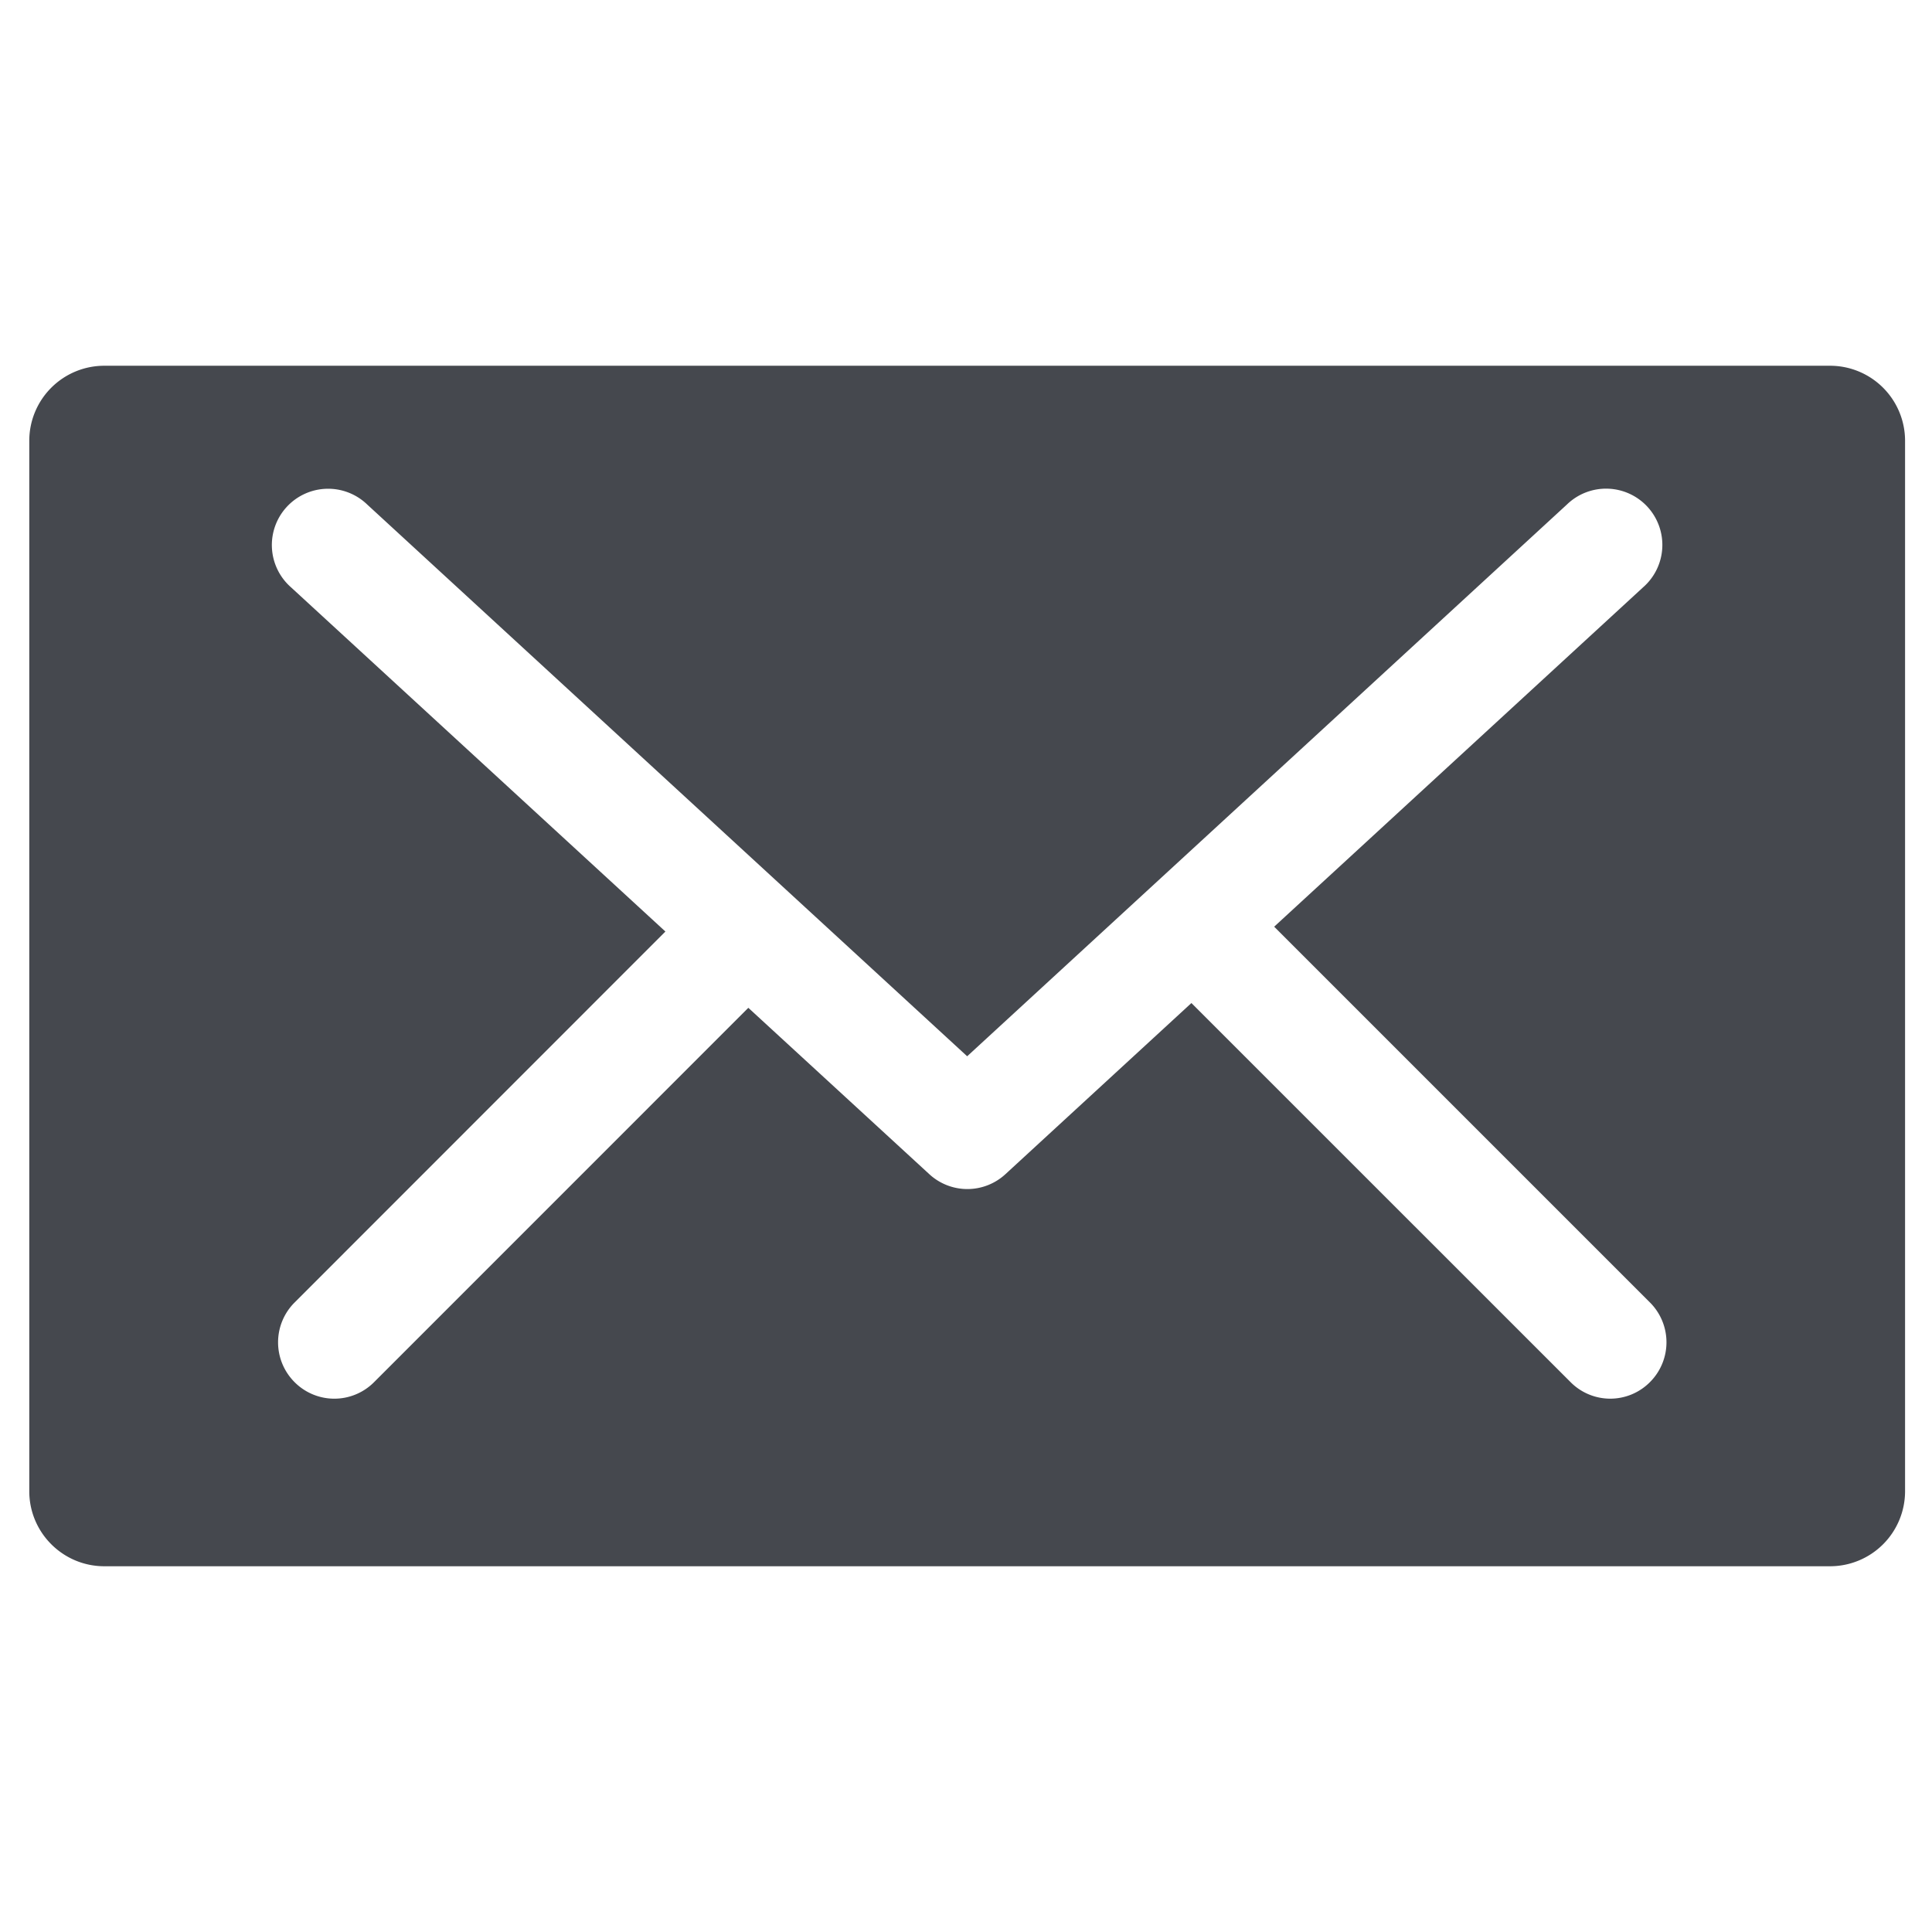
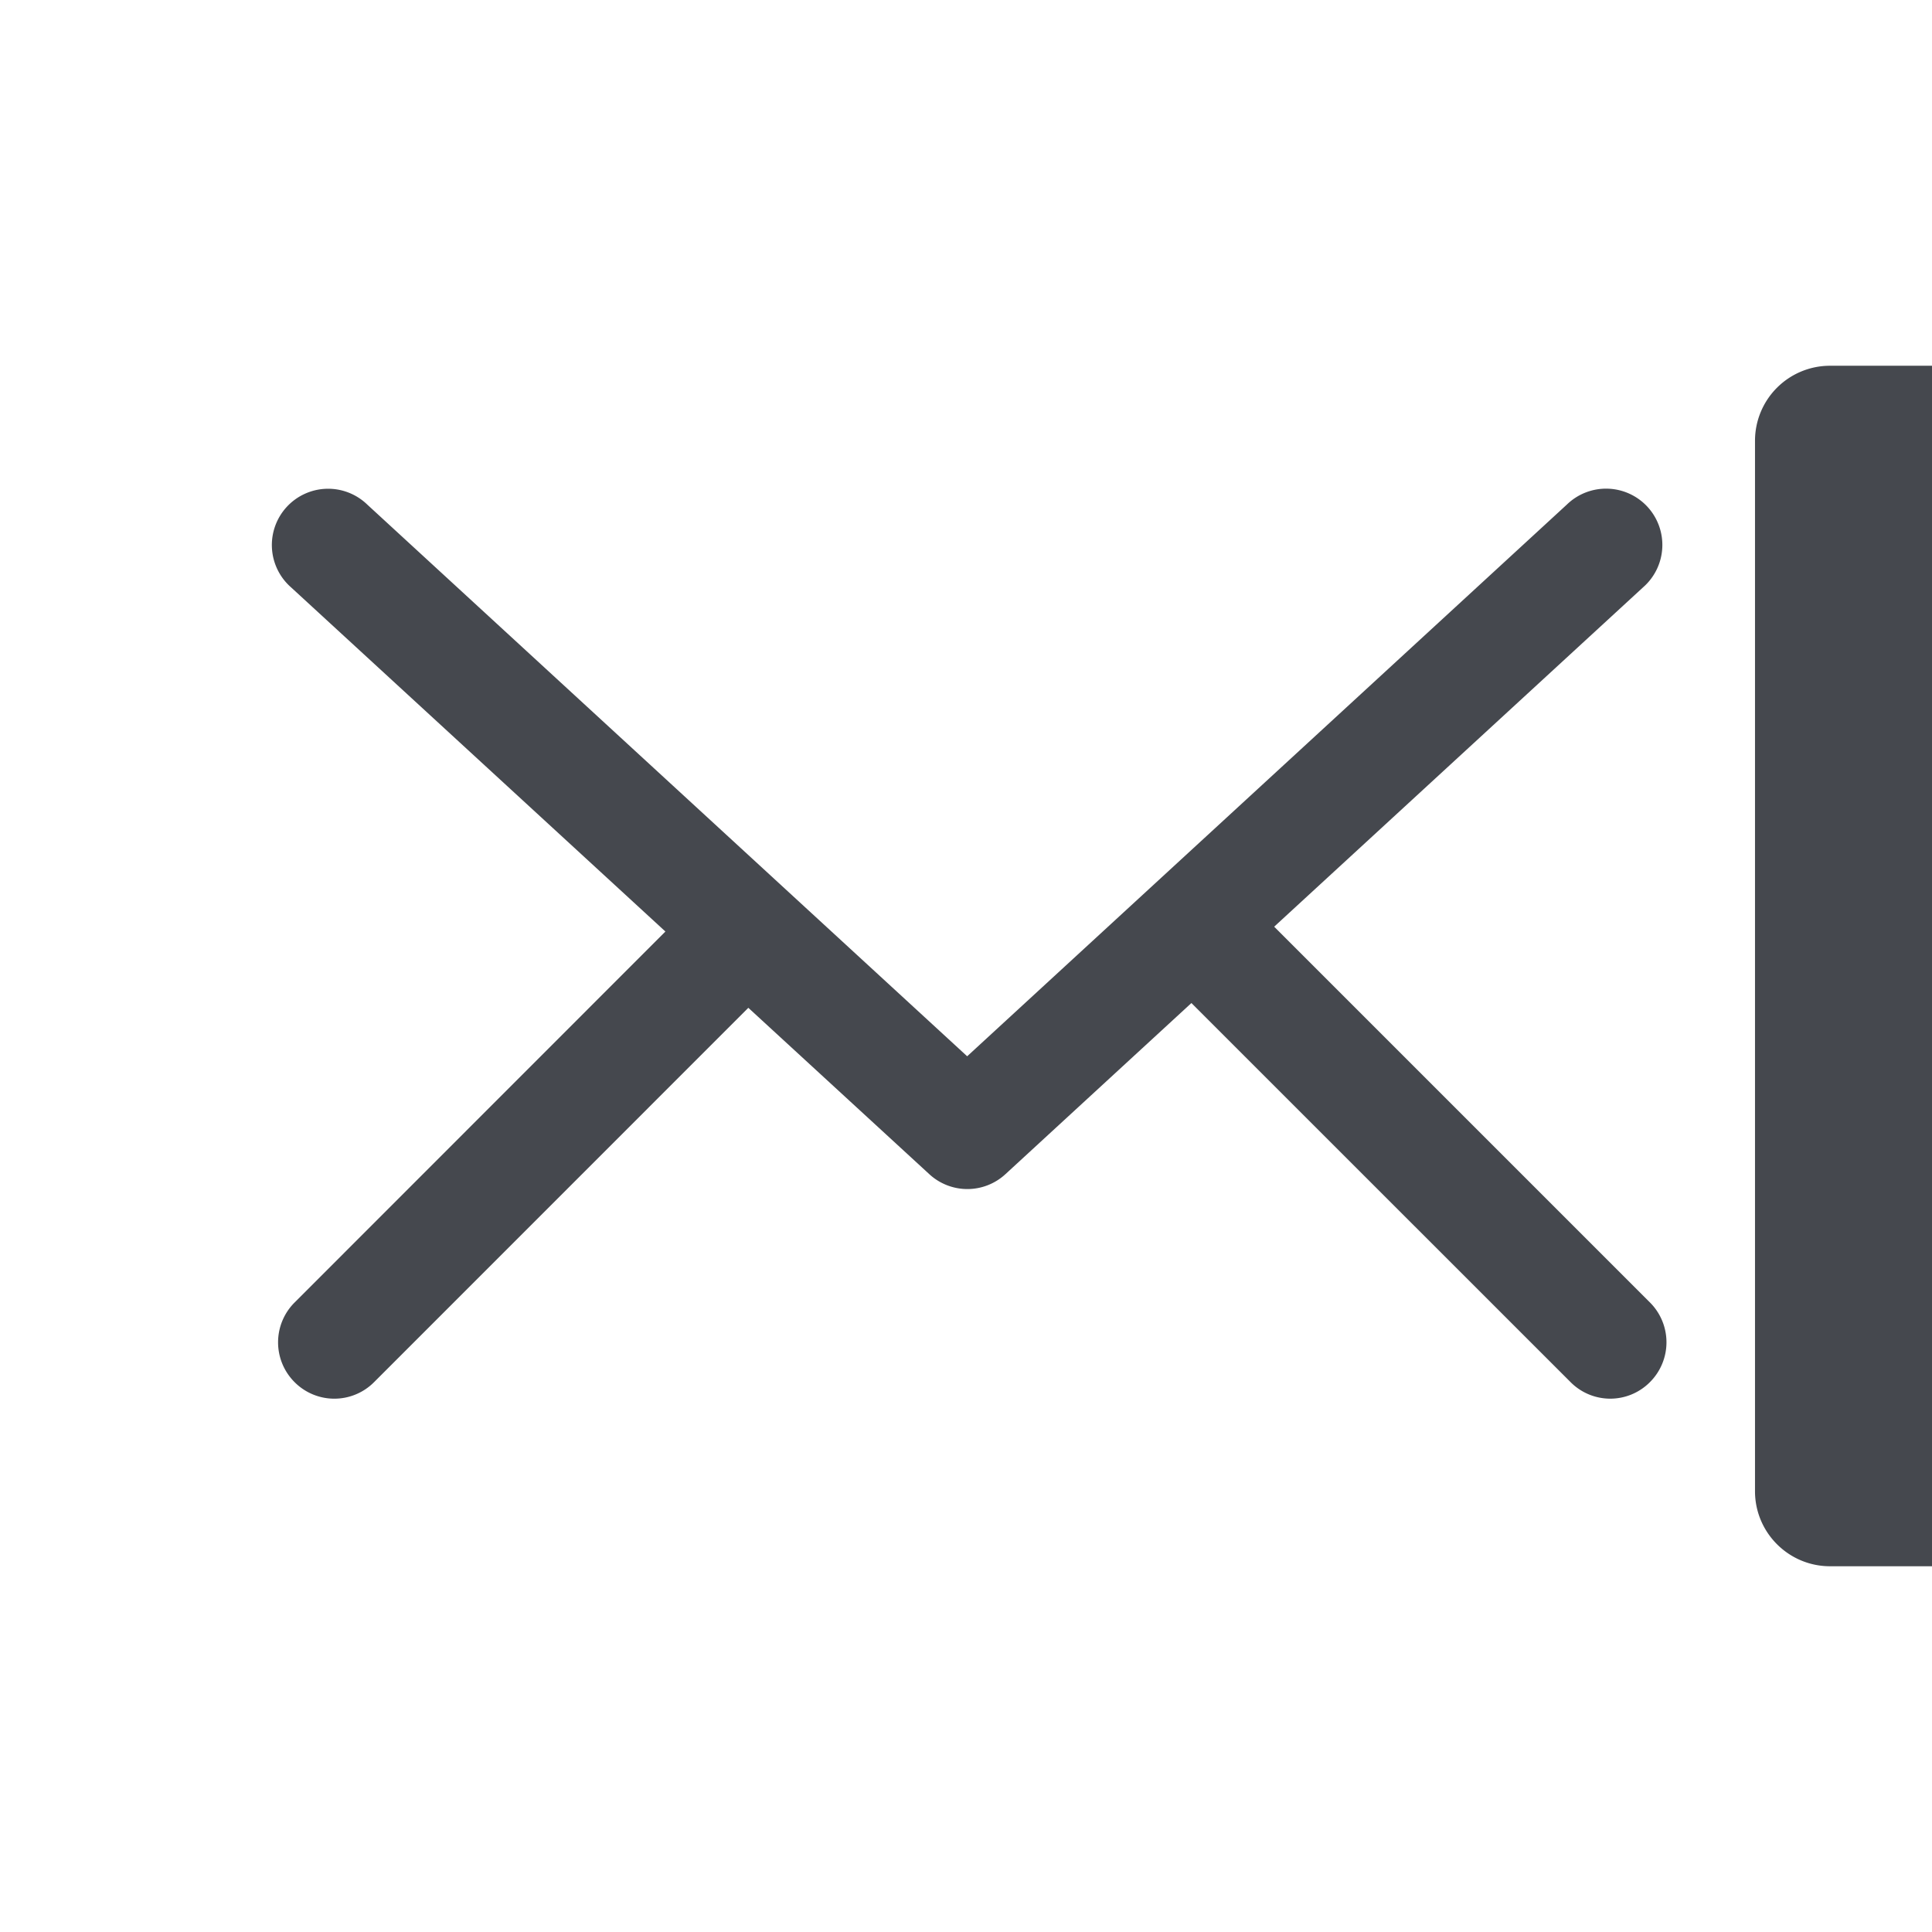
<svg xmlns="http://www.w3.org/2000/svg" t="1677202824228" class="icon" viewBox="0 0 1024 1024" version="1.1" p-id="1779" width="16" height="16">
-   <path d="M969.955 193.854H55.286a39.768 39.768 0 0 0-39.768 39.768v556.755c0 21.955 17.854 39.768 39.768 39.768h914.669a39.768 39.768 0 0 0 39.768-39.768V233.622a39.768 39.768 0 0 0-39.768-39.768z m-95.402 538.652a29.619 29.619 0 0 1-42.171 0l-200.912-200.871-98.551 90.68a29.743 29.743 0 0 1-40.39 0L396.63 534.162l-198.344 198.385a29.702 29.702 0 0 1-42.171 0 29.826 29.826 0 0 1 0-42.171l196.563-196.646-198.385-182.395a29.826 29.826 0 1 1 40.348-43.911L512.621 559.846l317.856-292.421a29.826 29.826 0 1 1 40.39 43.869l-195.527 179.868 199.131 199.131a29.826 29.826 0 0 1 0.083 42.212z" fill="#45484e" p-id="1780" />
+   <path d="M969.955 193.854a39.768 39.768 0 0 0-39.768 39.768v556.755c0 21.955 17.854 39.768 39.768 39.768h914.669a39.768 39.768 0 0 0 39.768-39.768V233.622a39.768 39.768 0 0 0-39.768-39.768z m-95.402 538.652a29.619 29.619 0 0 1-42.171 0l-200.912-200.871-98.551 90.68a29.743 29.743 0 0 1-40.39 0L396.63 534.162l-198.344 198.385a29.702 29.702 0 0 1-42.171 0 29.826 29.826 0 0 1 0-42.171l196.563-196.646-198.385-182.395a29.826 29.826 0 1 1 40.348-43.911L512.621 559.846l317.856-292.421a29.826 29.826 0 1 1 40.39 43.869l-195.527 179.868 199.131 199.131a29.826 29.826 0 0 1 0.083 42.212z" fill="#45484e" p-id="1780" />
</svg>